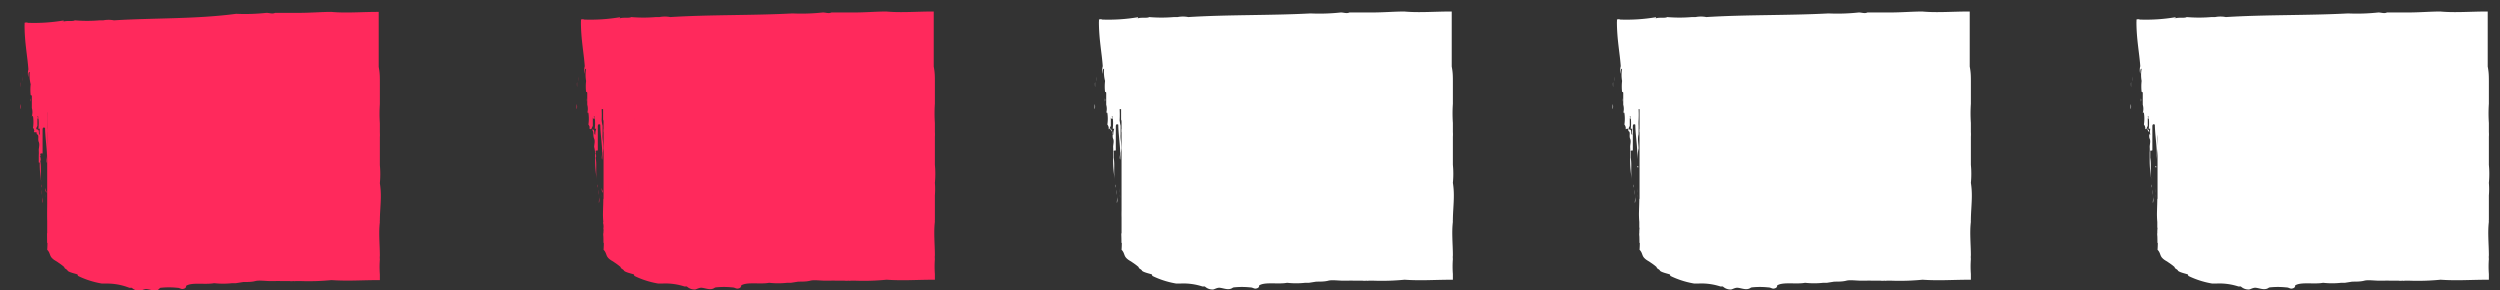
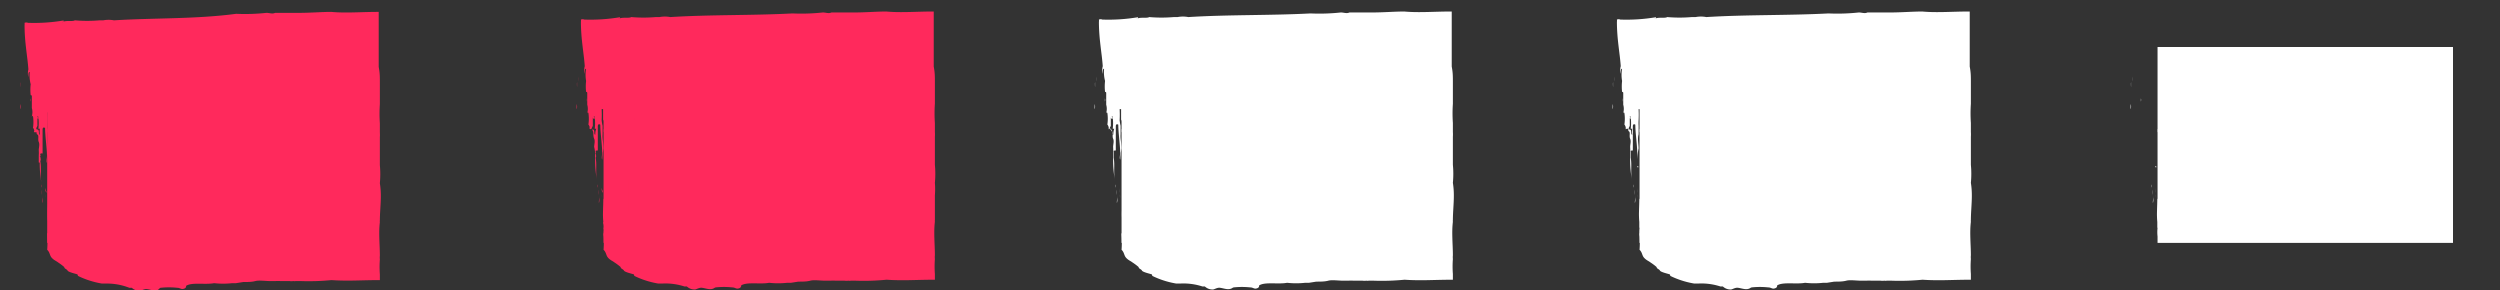
<svg xmlns="http://www.w3.org/2000/svg" viewBox="0 0 130.31 15.12">
  <rect x="0" y="0" width="130.31" height="15.12" fill="#333333" stroke="none" />
  <defs>
    <style>.cls-1,.cls-3{fill:#ff295c;}.cls-2{fill:none;}.cls-3,.cls-5{fill-rule:evenodd;}.cls-4,.cls-5{fill:#fff;}</style>
  </defs>
  <title>trip-level-2-5</title>
  <g id="Layer_2" data-name="Layer 2">
    <g id="Layer_1-2" data-name="Layer 1">
      <rect class="cls-1" x="2.46" y="2.45" width="15.4" height="10.21" />
      <polygon class="cls-2" points="2.46 15.12 20.31 15.12 20.31 0 0 0 0 12.67 4.91 12.67 4.91 4.91 15.4 4.91 15.4 10.21 2.46 10.21 2.46 15.12" />
      <path class="cls-3" d="M4.52,4.49s0,0,0,0S4.49,4.46,4.52,4.49Z" />
-       <path class="cls-3" d="M1.16,4c0,.07,0,.27,0,.24A1.54,1.54,0,0,1,1.16,4Z" />
+       <path class="cls-3" d="M1.16,4c0,.07,0,.27,0,.24Z" />
      <path class="cls-3" d="M1.08,4.28s0,.17,0,.24S1.06,4.32,1.08,4.28Z" />
      <path class="cls-3" d="M1.59,5.13a.22.22,0,0,1,0,.16S1.59,5.18,1.59,5.13Z" />
      <path class="cls-3" d="M1.06,5.42a.49.49,0,0,1,0,.27C1.05,5.64,1.06,5.51,1.06,5.42Z" />
      <path class="cls-3" d="M3.67,6.19a1.51,1.51,0,0,1,0,.52C3.7,6.54,3.64,6.35,3.67,6.19Z" />
      <path class="cls-3" d="M2.53,6.56c.07.17,0,.48,0,.69-.06,0,0-.32-.06-.38l0-.13C2.53,6.68,2.49,6.62,2.53,6.56Z" />
      <path class="cls-3" d="M2.35,8.65s0,0,0,.07l0,0Z" />
      <path class="cls-3" d="M2.76,9.52a1.28,1.28,0,0,1,0,.62s0,0,0,.07,0,.34,0,.11S2.79,9.82,2.76,9.52Z" />
      <path class="cls-3" d="M2.16,9.62a.34.34,0,0,1,0,.16S2.15,9.65,2.16,9.62Z" />
      <path class="cls-3" d="M3.73,9.83s0,.14,0,.2A.27.27,0,0,1,3.73,9.83Z" />
      <path class="cls-3" d="M2.36,9.79c0,.05,0,.18.05.24S2.37,9.87,2.36,9.79Z" />
      <path class="cls-3" d="M2.19,9.89s0,.17,0,.27A1.06,1.06,0,0,1,2.19,9.89Z" />
      <path class="cls-3" d="M4,10.05s0,.09,0,.16S4,10.1,4,10.05Z" />
      <path class="cls-3" d="M3.72,10.14a1.31,1.31,0,0,1,0,.45A2.2,2.2,0,0,1,3.72,10.14Z" />
      <path class="cls-3" d="M2.22,10.2a.82.82,0,0,1,0,.38C2.2,10.48,2.26,10.32,2.22,10.2Z" />
      <path class="cls-3" d="M2.78,10.5a.8.8,0,0,1,0,.18C2.76,10.69,2.79,10.57,2.78,10.5Z" />
      <path class="cls-3" d="M2.66,10.69a.27.27,0,0,1,0,.18S2.67,10.75,2.66,10.69Z" />
      <path class="cls-3" d="M2.51,10.89s0,.19,0,.15,0,0,0,0S2.5,11,2.51,10.89Z" />
      <path class="cls-3" d="M3.43,11.36c-.05-.11,0-.3,0,0Z" />
      <path class="cls-3" d="M3.87,11.6a.7.7,0,0,1,0,.29A1,1,0,0,1,3.87,11.6Z" />
      <path class="cls-3" d="M3.94,11.67s0,.15,0,.11Z" />
      <path class="cls-3" d="M4.58,11.88a.26.26,0,0,1,0,.16A.18.18,0,0,1,4.58,11.88Z" />
      <path class="cls-3" d="M4.52,12.5c.05.19,0,.25,0,0Z" />
      <path class="cls-3" d="M4.54,7.49s0,.09,0,.11,0,.2,0,.29C4.51,7.77,4.58,7.65,4.54,7.49Z" />
      <path class="cls-3" d="M3.51,10s0,0,0,.11,0,0,0,0a2.18,2.18,0,0,0,0,.27l0,0c.07.12,0,.27,0,.53a7.12,7.12,0,0,1,0-1s0,.22.06.24S3.46,9.94,3.51,10Z" />
      <path class="cls-3" d="M2.38,10.21s0,0,0,0,0,.1,0,.11S2.37,10,2.38,10.21Z" />
      <path class="cls-3" d="M2.51,11.87h0a1.13,1.13,0,0,1,0,.46c0-.17,0-.52,0-.65s0-.08,0-.11c-.07-.39,0-.82,0-1.22.13.18-.05.59.08.8,0,0,0,0,0,0A2.41,2.41,0,0,0,2.51,11.87Z" />
      <path class="cls-3" d="M4,11.72s0,.1,0,.14S4,11.77,4,11.72Z" />
      <path class="cls-3" d="M8.11,10.21c-.1,0-.21,0-.31,0s-.47,0-.72,0-.42.09-.65.1a2.27,2.27,0,0,0-.34.05c-.33,0-.6,0-.74.14s-.52.13-.72.21H4.52a10.6,10.6,0,0,1-1.44.64,1.2,1.2,0,0,1-.19.26c-.05,0-.15.06-.19.1s0,.34-.24.46c0,0,0,0,0,.07a5.43,5.43,0,0,1,0,.78c.15.14.12.29.24.42s.23.16.33.24a2.67,2.67,0,0,1,.32.24c0,.09.14.11.17.18s.3.14.48.19c0,0,.06,0,.06.09a4.59,4.59,0,0,0,1.25.4h.2A3.2,3.2,0,0,1,6.74,15c.06,0,.06,0,.13,0a.59.59,0,0,0,.42.16c.06,0,.16-.07.29-.09s.38.09.55.07S8.3,15,8.38,15a4,4,0,0,1,.85,0c.15,0,.2.08.31.06s.17-.07.16-.16c.29-.2,1-.05,1.46-.14a4.21,4.21,0,0,0,.94,0l.2,0,.38-.06c.23,0,.44,0,.63-.05s.51,0,.76,0c.09,0,.18,0,.29,0a2.06,2.06,0,0,1,.26,0c.1,0,.2,0,.29,0s.13,0,.18,0a.69.69,0,0,0,.2,0,.35.35,0,0,0,.13,0l.23,0a12.29,12.29,0,0,0,1.63-.05c.87.06,1.55,0,2.52,0l0-.3a5.18,5.18,0,0,1,0-.78.84.84,0,0,1,0-.19c0-.55-.07-1.19,0-1.75a.25.25,0,0,1,0-.09c0-.39.05-.85.05-1.28a4.13,4.13,0,0,0-.05-.66,5,5,0,0,0,0-.94c0-.16,0-.31,0-.46s0-.68,0-1a1.87,1.87,0,0,0,0-.25c0-.15,0-.31,0-.47a7.39,7.39,0,0,1,0-1c0-.39,0-.78,0-1.11s0-.52-.06-.83c0-.51,0-1.09,0-1.62l0-.36c0-.28,0-.58,0-.89h-.06c-.83,0-1.67.07-2.41,0-.5,0-1.09.05-1.7.05H14.34c-.15.07-.29,0-.45,0a10.39,10.39,0,0,1-1.58.05C10.21,1,8,.93,5.94,1.06a1.49,1.49,0,0,0-.56,0s-.13,0-.2,0a7.56,7.56,0,0,1-1.28,0c-.1.07-.43,0-.6.07s.1,0,0-.06a9.25,9.25,0,0,1-1.84.12s.06,0,0,0a.24.24,0,0,0-.18,0,.5.5,0,0,1,0,.12c0,.9.15,1.6.2,2.31a.77.77,0,0,0,0,.4c0-.13,0-.29.07-.26a1.79,1.79,0,0,0,.05.63,2.52,2.52,0,0,0,0,.57s.06,0,.06.05c0,.26,0,.39,0,.62a.78.78,0,0,1,0,.43c0,.07.05-.09.06,0a2,2,0,0,1,0,.6.34.34,0,0,1,.07.16s-.05,0,0,.06.05,0,.09,0,0,.09.08.14,0,.25.06.38,0,.3,0,.43a2.18,2.18,0,0,1,0,.29c0,.11,0,.2,0,.31s.05,0,.05.05a6,6,0,0,0,.1,1.12c-.09-.46,0-.8-.07-1.21.05-.06,0-.18,0-.24s-.05.06,0,0,0,0,0-.09S2.17,8,2.22,8c0-.32,0-.63,0-.91,0-.06,0,0,0,0s0-.2,0-.33.07-.13.13-.09c0,.41.09,1,.1,1.44,0,.14-.05.29,0,.38a3.41,3.41,0,0,1,.07-.58c0-.24-.07-.5-.05-.74,0-.07,0-.09,0-.15s0-.13,0-.18,0-.06,0-.11a2.5,2.5,0,0,1,0-.29,5.46,5.46,0,0,0,0-.58s.07,0,.08,0v.54s0-.05,0,0,0,.1,0,.15c0-.18.09-.17.13-.1,0,.46,0,1,0,1.4a.37.37,0,0,1,.07.14c0,.43,0,.9,0,1.36a8.46,8.46,0,0,0,0-1.67s.05,0,0-.07c0-.26,0-.56,0-.76a2.26,2.26,0,0,0,.16-.26c0-.62.17-1.12.17-1.68,0,0,.05,0,.08,0l.09.1a1.31,1.31,0,0,1,0,.28c.1.51,0,1.24.09,1.88.06.08.1,0,.16,0a7,7,0,0,1,0-.91c.14-.12.24,0,.25.26s0,1.13,0,1.4c.08,1.22.05,2.43.11,3.69,0-.7,0-1.34,0-2,0,0,0,0,0-.07a15.7,15.7,0,0,0,0-1.83c.09-.22,0-.66.07-.88.14,0,.2.24.24.47a6.5,6.5,0,0,1,0-.66,4.8,4.8,0,0,1,0-.54s0,0,0,0a1.16,1.16,0,0,0,0-.13,1,1,0,0,1,0-.18.54.54,0,0,1,0-.22V4.85a.69.69,0,0,1,0-.2v0s0,0,0,0,0,0,0,0a.77.77,0,0,0,0-.15,1.08,1.08,0,0,1,0-.18l.2,0s0,.05,0,0l.26,0a2.63,2.63,0,0,0,.5,0s0,.06.09,0,.07,0,.16,0a.4.4,0,0,1,.13.07c.79,0,1.61,0,2.43,0l2.25,0c.57,0,1.12-.06,1.63,0,.69,0,1.28,0,1.92,0,.47,0,1,0,1.36,0l.19,0s.05,0,.08,0,.17,0,.25,0l.26,0h0s0,0,0,.1,0,.09,0,.13a2.19,2.19,0,0,1,0,.27l0,.1v.34a4.45,4.45,0,0,0,0,.73c0,.53,0,1.18,0,1.69A7.2,7.2,0,0,0,16,9a.61.61,0,0,1,0,.13,7.93,7.93,0,0,0,0,1.09.52.52,0,0,1,0,.25c.06.08,0,.1,0,.13s0,.12,0,.17,0,0,0,0v0c-.05,0-.06,0-.11,0s-.22-.1-.29,0,0-.1-.54,0c-.59-.09-1.19,0-1.8,0a1.74,1.74,0,0,0-.6,0,3,3,0,0,0-.74,0c-.26,0-.53,0-.8-.06a3.77,3.77,0,0,1-1.15-.1c-.14-.28-.39.12-.7.07-.16-.05-.14-.13-.21-.23a.85.85,0,0,0-.42,0C8.45,10.34,8.33,10.21,8.11,10.21ZM2,6.13a0,0,0,0,0,0,0C1.89,6.1,2,6,2,6.13Zm0,0a2.31,2.31,0,0,1,0,.58s.07,0,.08,0a.87.87,0,0,0,0,.31c-.1,0,0-.26-.13-.27s0-.16,0-.2c0-.22,0-.26,0-.43C1.94,6.24,1.93,6.17,2,6.18Z" />
      <rect class="cls-1" x="31.46" y="2.45" width="15.4" height="10.21" />
      <polygon class="cls-2" points="31.45 15.12 49.31 15.12 49.31 0 29 0 29 12.67 33.91 12.67 33.91 4.91 44.4 4.91 44.4 10.21 31.45 10.21 31.45 15.12" />
      <path class="cls-3" d="M33.52,4.49s0,0,0,0S33.49,4.46,33.52,4.49Z" />
      <path class="cls-3" d="M30.16,4c0,.07,0,.27,0,.24A1.54,1.54,0,0,1,30.16,4Z" />
      <path class="cls-3" d="M30.08,4.28s0,.17,0,.24S30.06,4.32,30.08,4.28Z" />
      <path class="cls-3" d="M30.59,5.13a.22.22,0,0,1,0,.16S30.59,5.18,30.59,5.13Z" />
      <path class="cls-3" d="M30.06,5.42a.49.49,0,0,1,0,.27C30.05,5.64,30.06,5.51,30.06,5.42Z" />
      <path class="cls-3" d="M32.67,6.19a1.51,1.51,0,0,1,0,.52C32.7,6.54,32.64,6.35,32.67,6.19Z" />
      <path class="cls-3" d="M31.53,6.56c.07.17,0,.48,0,.69-.06,0,0-.32-.06-.38l0-.13C31.53,6.68,31.49,6.62,31.53,6.56Z" />
      <path class="cls-3" d="M31.35,8.65s0,0,0,.07l0,0Z" />
      <path class="cls-3" d="M31.76,9.52a1.28,1.28,0,0,1,0,.62s0,0,0,.07,0,.34,0,.11S31.79,9.82,31.76,9.52Z" />
      <path class="cls-3" d="M31.16,9.62a.34.34,0,0,1,0,.16S31.15,9.65,31.16,9.62Z" />
      <path class="cls-3" d="M32.73,9.83s0,.14,0,.2A.27.27,0,0,1,32.73,9.83Z" />
      <path class="cls-3" d="M31.36,9.79c0,.05,0,.18.05.24S31.37,9.87,31.36,9.79Z" />
      <path class="cls-3" d="M31.19,9.89s0,.17,0,.27A1.06,1.06,0,0,1,31.19,9.89Z" />
      <path class="cls-3" d="M33,10.05s0,.09.05.16S33,10.1,33,10.05Z" />
      <path class="cls-3" d="M32.72,10.14a1.31,1.31,0,0,1,0,.45A2.2,2.2,0,0,1,32.72,10.14Z" />
      <path class="cls-3" d="M31.22,10.2a.82.82,0,0,1,0,.38C31.2,10.48,31.26,10.32,31.22,10.2Z" />
      <path class="cls-3" d="M31.78,10.5a.8.8,0,0,1,0,.18C31.76,10.69,31.79,10.57,31.78,10.5Z" />
      <path class="cls-3" d="M31.66,10.69a.27.27,0,0,1,0,.18S31.67,10.75,31.66,10.69Z" />
      <path class="cls-3" d="M31.51,10.89s0,.19,0,.15,0,0,0,0S31.5,11,31.51,10.89Z" />
      <path class="cls-3" d="M32.43,11.36c0-.11,0-.3,0,0Z" />
      <path class="cls-3" d="M32.87,11.6a.7.7,0,0,1,0,.29A1,1,0,0,1,32.87,11.6Z" />
      <path class="cls-3" d="M32.94,11.67s0,.15,0,.11Z" />
      <path class="cls-3" d="M33.58,11.88a.26.26,0,0,1,0,.16A.18.18,0,0,1,33.58,11.88Z" />
      <path class="cls-3" d="M33.52,12.5c0,.19,0,.25,0,0Z" />
      <path class="cls-3" d="M33.54,7.49s0,.09.05.11,0,.2,0,.29C33.51,7.77,33.58,7.65,33.54,7.49Z" />
      <path class="cls-3" d="M32.51,10s0,0,0,.11,0,0,0,0a2.18,2.18,0,0,0,0,.27.05.05,0,0,0,0,0c.07.12,0,.27,0,.53a7.12,7.12,0,0,1,0-1s0,.22.06.24S32.46,9.94,32.51,10Z" />
      <path class="cls-3" d="M31.38,10.21s0,0,0,0,0,.1,0,.11S31.37,10,31.38,10.21Z" />
      <path class="cls-3" d="M31.51,11.87h-.05a1.13,1.13,0,0,1,0,.46c0-.17.05-.52,0-.65s0-.08,0-.11c-.07-.39,0-.82,0-1.22.13.18-.05.59.08.8,0,0,0,0,0,0A2.41,2.41,0,0,0,31.51,11.87Z" />
      <path class="cls-3" d="M33,11.72s0,.1,0,.14S33,11.77,33,11.72Z" />
      <path class="cls-3" d="M37.11,10.21c-.1,0-.21,0-.31,0s-.47,0-.72,0-.42.09-.65.1a2.27,2.27,0,0,0-.34.05c-.33,0-.6,0-.74.14s-.52.13-.72.21h-.11a10.6,10.6,0,0,1-1.44.64,1.2,1.2,0,0,1-.19.26c-.05,0-.15.06-.19.1s0,.34-.24.46c0,0,0,0,0,.07a5.43,5.43,0,0,1,0,.78c.15.14.12.29.24.42s.23.16.33.24a2.67,2.67,0,0,1,.32.24c0,.09.14.11.17.18s.3.14.48.19c0,0,.06,0,.06.09a4.59,4.59,0,0,0,1.25.4h.2a3.2,3.2,0,0,1,1.16.15c.06,0,.06,0,.13,0a.59.59,0,0,0,.42.16c.06,0,.16-.07.29-.09s.38.09.55.07.17-.08.25-.09a4,4,0,0,1,.85,0c.15,0,.2.08.31.06s.17-.07.16-.16c.29-.2,1-.05,1.46-.14a4.21,4.21,0,0,0,.94,0l.2,0,.38-.06c.23,0,.44,0,.63-.05s.51,0,.76,0c.09,0,.18,0,.29,0a2.06,2.06,0,0,1,.26,0c.1,0,.2,0,.29,0s.13,0,.18,0a.69.69,0,0,0,.2,0,.35.35,0,0,0,.13,0l.23,0a12.29,12.29,0,0,0,1.63-.05c.87.06,1.55,0,2.52,0l0-.3a5.18,5.18,0,0,1,0-.78.84.84,0,0,1,0-.19c0-.55-.07-1.19,0-1.75a.25.25,0,0,1,0-.09c0-.39,0-.85,0-1.28a4.13,4.13,0,0,0,0-.66,5,5,0,0,0,0-.94c0-.16,0-.31,0-.46s0-.68,0-1a1.87,1.87,0,0,0,0-.25c0-.15,0-.31,0-.47a7.39,7.39,0,0,1,0-1c0-.39,0-.78,0-1.11s0-.52-.06-.83c0-.51,0-1.09,0-1.62l0-.36c0-.28,0-.58,0-.89h-.06c-.83,0-1.67.07-2.41,0-.5,0-1.09.05-1.7.05H43.34c-.15.07-.29,0-.45,0a10.39,10.39,0,0,1-1.58.05c-2.1.11-4.29.06-6.37.19a1.49,1.49,0,0,0-.56,0s-.13,0-.2,0a7.56,7.56,0,0,1-1.28,0c-.1.07-.43,0-.6.07s.1,0,0-.06a9.25,9.25,0,0,1-1.84.12s.06,0,0,0a.24.24,0,0,0-.18,0,.5.5,0,0,1,0,.12c0,.9.15,1.6.2,2.31a.77.77,0,0,0,0,.4c0-.13,0-.29.07-.26a1.79,1.79,0,0,0,0,.63,2.52,2.52,0,0,0,0,.57s.06,0,.06.05c0,.26,0,.39,0,.62a.78.78,0,0,1,0,.43c0,.07,0-.09.06,0a2,2,0,0,1,0,.6.34.34,0,0,1,.07.16s-.05,0,0,.06.05,0,.09,0,.05.09.08.14,0,.25.06.38,0,.3,0,.43a2.18,2.18,0,0,1,.05.29c0,.11,0,.2,0,.31s0,0,0,.05a6,6,0,0,0,.1,1.12c-.09-.46,0-.8-.07-1.21.05-.06,0-.18,0-.24s-.05.06,0,0,0,0,0-.09.06,0,.11-.06c0-.32,0-.63,0-.91,0-.06,0,0,0,0s0-.2,0-.33.07-.13.13-.09c0,.41.09,1,.1,1.44,0,.14-.05.29,0,.38a3.41,3.41,0,0,1,.07-.58c0-.24-.07-.5-.05-.74,0-.07,0-.09,0-.15s0-.13,0-.18,0-.06,0-.11a2.5,2.5,0,0,1-.05-.29,5.46,5.46,0,0,0,0-.58s.07,0,.08,0v.54s0-.05,0,0,0,.1,0,.15c0-.18.09-.17.13-.1,0,.46,0,1,0,1.4a.37.37,0,0,1,.07.14c0,.43,0,.9,0,1.36a8.46,8.46,0,0,0,0-1.67s0,0,0-.07c0-.26,0-.56,0-.76a2.26,2.26,0,0,0,.16-.26c0-.62.17-1.12.17-1.68,0,0,0,0,.08,0l.09.1a1.31,1.31,0,0,1,0,.28c.1.51,0,1.24.09,1.88.06.08.1,0,.16,0a7,7,0,0,1,0-.91c.14-.12.24,0,.25.26s0,1.13,0,1.4c.08,1.22.05,2.43.11,3.69,0-.7,0-1.34,0-2,0,0,0,0,0-.07a15.7,15.7,0,0,0,0-1.83c.09-.22,0-.66.07-.88.14,0,.2.24.24.47a6.5,6.5,0,0,1,0-.66,4.8,4.8,0,0,1,0-.54s0,0,0,0a1.16,1.16,0,0,0,0-.13,1,1,0,0,1,0-.18.54.54,0,0,1,0-.22V4.85a.69.69,0,0,1,0-.2v0s0,0,0,0,0,0,0,0a.77.77,0,0,0,0-.15,1.08,1.08,0,0,1,0-.18l.2,0s0,.05,0,0l.26,0a2.63,2.63,0,0,0,.5,0c.05,0,0,.06.09,0s.07,0,.16,0a.4.4,0,0,1,.13.07c.79,0,1.61,0,2.43,0l2.25,0c.57,0,1.12-.06,1.63,0,.69,0,1.28,0,1.92,0,.47,0,1,0,1.36,0l.19,0s0,0,.08,0,.17,0,.25,0l.26,0h0s0,0,0,.1,0,.09,0,.13a2.19,2.19,0,0,1,0,.27l0,.1v.34a4.45,4.45,0,0,0,0,.73c0,.53,0,1.18,0,1.69A7.2,7.2,0,0,0,45,9a.61.61,0,0,1,0,.13,7.93,7.93,0,0,0,0,1.09.52.52,0,0,1,0,.25c.06.08,0,.1,0,.13s0,.12,0,.17,0,0,0,0v0s-.06,0-.11,0-.22-.1-.29,0,0-.1-.54,0c-.59-.09-1.19,0-1.8,0a1.74,1.74,0,0,0-.6,0,3,3,0,0,0-.74,0c-.26,0-.53,0-.8-.06a3.77,3.77,0,0,1-1.15-.1c-.14-.28-.39.12-.7.07-.16-.05-.14-.13-.21-.23a.85.85,0,0,0-.42,0C37.45,10.34,37.33,10.21,37.11,10.21ZM31,6.13a0,0,0,0,0,0,0C30.89,6.1,31,6,31,6.13Zm0,0a2.31,2.31,0,0,1,0,.58s.07,0,.08,0a.87.87,0,0,0-.05.31c-.1,0,0-.26-.13-.27s0-.16,0-.2c0-.22,0-.26,0-.43C30.94,6.24,30.93,6.17,31,6.18Z" />
      <rect class="cls-4" x="58.46" y="2.45" width="15.4" height="10.21" />
      <polygon class="cls-2" points="58.45 15.12 76.31 15.12 76.31 0 56 0 56 12.67 60.91 12.67 60.91 4.91 71.4 4.91 71.4 10.21 58.45 10.21 58.45 15.12" />
      <path class="cls-5" d="M60.52,4.49s0,0,0,0S60.49,4.46,60.52,4.49Z" />
      <path class="cls-5" d="M57.16,4c0,.07,0,.27,0,.24A1.54,1.54,0,0,1,57.16,4Z" />
      <path class="cls-5" d="M57.08,4.28s0,.17,0,.24S57.06,4.32,57.08,4.28Z" />
      <path class="cls-5" d="M57.59,5.13a.22.22,0,0,1,0,.16S57.59,5.18,57.59,5.13Z" />
      <path class="cls-5" d="M57.06,5.42a.49.49,0,0,1,0,.27C57.05,5.64,57.06,5.51,57.06,5.42Z" />
      <path class="cls-5" d="M59.67,6.19a1.51,1.51,0,0,1,0,.52C59.7,6.54,59.64,6.35,59.67,6.19Z" />
      <path class="cls-5" d="M58.53,6.56c.07.17,0,.48,0,.69-.06,0,0-.32-.06-.38l0-.13C58.53,6.68,58.49,6.62,58.53,6.56Z" />
      <path class="cls-5" d="M58.35,8.65s0,0,0,.07l0,0Z" />
      <path class="cls-5" d="M58.76,9.52a1.28,1.28,0,0,1,0,.62s0,0,0,.07,0,.34,0,.11S58.79,9.82,58.76,9.52Z" />
      <path class="cls-5" d="M58.16,9.62a.34.34,0,0,1,0,.16S58.15,9.65,58.16,9.62Z" />
      <path class="cls-5" d="M59.73,9.83s0,.14,0,.2A.27.27,0,0,1,59.73,9.83Z" />
      <path class="cls-5" d="M58.36,9.79c0,.05,0,.18,0,.24S58.37,9.87,58.36,9.79Z" />
      <path class="cls-5" d="M58.19,9.89s0,.17,0,.27A1.06,1.06,0,0,1,58.19,9.89Z" />
      <path class="cls-5" d="M60,10.05s0,.09.05.16S60,10.1,60,10.05Z" />
      <path class="cls-5" d="M59.72,10.14a1.31,1.31,0,0,1,0,.45A2.2,2.2,0,0,1,59.72,10.14Z" />
      <path class="cls-5" d="M58.22,10.2a.82.82,0,0,1,0,.38C58.2,10.48,58.26,10.32,58.22,10.2Z" />
      <path class="cls-5" d="M58.78,10.5a.8.8,0,0,1,0,.18C58.76,10.69,58.79,10.57,58.78,10.5Z" />
      <path class="cls-5" d="M58.66,10.69a.27.27,0,0,1,0,.18S58.67,10.75,58.66,10.69Z" />
      <path class="cls-5" d="M58.51,10.89s0,.19,0,.15,0,0,0,0S58.5,11,58.51,10.89Z" />
      <path class="cls-5" d="M59.43,11.36c0-.11,0-.3,0,0Z" />
      <path class="cls-5" d="M59.87,11.6a.7.7,0,0,1,0,.29A1,1,0,0,1,59.87,11.6Z" />
      <path class="cls-5" d="M59.94,11.67s0,.15,0,.11Z" />
      <path class="cls-5" d="M60.58,11.88a.26.26,0,0,1,0,.16A.18.18,0,0,1,60.58,11.88Z" />
      <path class="cls-5" d="M60.52,12.5c0,.19,0,.25,0,0Z" />
      <path class="cls-5" d="M60.54,7.49s0,.09.05.11,0,.2,0,.29C60.51,7.77,60.58,7.65,60.54,7.49Z" />
      <path class="cls-5" d="M59.51,10s0,0,0,.11,0,0,0,0a2.18,2.18,0,0,0,0,.27.05.05,0,0,0,0,0c.07.12,0,.27,0,.53a7.12,7.12,0,0,1,0-1s0,.22.06.24S59.46,9.94,59.51,10Z" />
      <path class="cls-5" d="M58.38,10.21s0,0,0,0,0,.1,0,.11S58.37,10,58.38,10.21Z" />
      <path class="cls-5" d="M58.51,11.87h0a1.13,1.13,0,0,1,0,.46c0-.17,0-.52,0-.65s0-.08,0-.11c-.07-.39,0-.82,0-1.22.13.18,0,.59.08.8,0,0,0,0,0,0A2.41,2.41,0,0,0,58.51,11.87Z" />
      <path class="cls-5" d="M60,11.72s0,.1,0,.14S60,11.77,60,11.72Z" />
      <path class="cls-5" d="M64.11,10.21c-.1,0-.21,0-.31,0s-.47,0-.72,0-.42.09-.65.1a2.27,2.27,0,0,0-.34.05c-.33,0-.6,0-.74.14s-.52.13-.72.21h-.11a10.6,10.6,0,0,1-1.44.64,1.2,1.2,0,0,1-.19.26s-.15.06-.19.1,0,.34-.24.46c0,0,0,0,0,.07a5.43,5.43,0,0,1,0,.78c.15.14.12.29.24.42s.23.16.33.24a2.67,2.67,0,0,1,.32.24c0,.09.14.11.17.18s.3.14.48.19c0,0,.06,0,.06.09a4.59,4.59,0,0,0,1.25.4h.2a3.2,3.2,0,0,1,1.16.15c.06,0,.06,0,.13,0a.59.59,0,0,0,.42.16c.06,0,.16-.07.29-.09s.38.09.55.07.17-.08.25-.09a4,4,0,0,1,.85,0c.15,0,.2.08.31.06s.17-.07.16-.16c.29-.2,1-.05,1.46-.14a4.21,4.21,0,0,0,.94,0l.2,0,.38-.06c.23,0,.44,0,.63-.05s.51,0,.76,0c.09,0,.18,0,.29,0a2.06,2.06,0,0,1,.26,0c.1,0,.2,0,.29,0s.13,0,.18,0a.69.69,0,0,0,.2,0,.35.35,0,0,0,.13,0l.23,0a12.29,12.29,0,0,0,1.63-.05c.87.06,1.55,0,2.52,0l0-.3a5.18,5.18,0,0,1,0-.78.84.84,0,0,1,0-.19c0-.55-.07-1.19,0-1.75a.25.25,0,0,1,0-.09c0-.39.05-.85.05-1.28a4.13,4.13,0,0,0-.05-.66,5,5,0,0,0,0-.94c0-.16,0-.31,0-.46s0-.68,0-1a1.87,1.87,0,0,0,0-.25c0-.15,0-.31,0-.47a7.39,7.39,0,0,1,0-1c0-.39,0-.78,0-1.11s0-.52-.06-.83c0-.51,0-1.09,0-1.62l0-.36c0-.28,0-.58,0-.89h-.06c-.83,0-1.67.07-2.41,0-.5,0-1.09.05-1.7.05H70.34c-.15.07-.29,0-.45,0a10.39,10.39,0,0,1-1.58.05c-2.1.11-4.29.06-6.37.19a1.49,1.49,0,0,0-.56,0s-.13,0-.2,0a7.56,7.56,0,0,1-1.28,0c-.1.07-.43,0-.6.07s.1,0,0-.06a9.25,9.25,0,0,1-1.84.12s.06,0,0,0a.24.24,0,0,0-.18,0,.5.5,0,0,1,0,.12c0,.9.15,1.6.2,2.31a.77.77,0,0,0,0,.4c0-.13,0-.29.07-.26a1.79,1.79,0,0,0,.05.63,2.52,2.52,0,0,0,0,.57s.06,0,.06.05c0,.26,0,.39,0,.62a.78.78,0,0,1,0,.43c0,.07,0-.09.06,0a2,2,0,0,1,0,.6.34.34,0,0,1,.07.16s0,0,0,.06,0,0,.09,0,0,.09.08.14,0,.25.06.38,0,.3,0,.43a2.18,2.18,0,0,1,0,.29c0,.11,0,.2,0,.31s0,0,0,.05a6,6,0,0,0,.1,1.12c-.09-.46,0-.8-.07-1.21,0-.06,0-.18,0-.24s0,.06,0,0,0,0,0-.09.06,0,.11-.06c0-.32,0-.63,0-.91,0-.06,0,0,0,0s0-.2,0-.33.07-.13.13-.09c0,.41.09,1,.1,1.44,0,.14-.05.29,0,.38a3.41,3.41,0,0,1,.07-.58c0-.24-.07-.5-.05-.74,0-.07,0-.09,0-.15s0-.13,0-.18,0-.06,0-.11a2.5,2.5,0,0,1-.05-.29,5.46,5.46,0,0,0,0-.58s.07,0,.08,0v.54s0-.05,0,0,0,.1,0,.15c0-.18.09-.17.13-.1,0,.46,0,1,0,1.4a.37.37,0,0,1,.07.14c0,.43,0,.9,0,1.36a8.46,8.46,0,0,0,0-1.67s.05,0,0-.07c0-.26,0-.56,0-.76a2.26,2.26,0,0,0,.16-.26c0-.62.17-1.12.17-1.68,0,0,0,0,.08,0l.09.1a1.31,1.31,0,0,1,0,.28c.1.51,0,1.24.09,1.88.06.08.1,0,.16,0a7,7,0,0,1,0-.91c.14-.12.24,0,.25.26s0,1.13,0,1.4c.08,1.22.05,2.43.11,3.69,0-.7,0-1.34,0-2,0,0,0,0,0-.07a15.7,15.7,0,0,0,0-1.83c.09-.22,0-.66.07-.88.14,0,.2.24.24.47a6.5,6.5,0,0,1,0-.66,4.8,4.8,0,0,1,0-.54s0,0,0,0a1.16,1.16,0,0,0,0-.13,1,1,0,0,1,0-.18.54.54,0,0,1,0-.22V4.85a.69.69,0,0,1,0-.2v0s0,0,0,0,0,0,0,0a.77.77,0,0,0,0-.15,1.08,1.08,0,0,1,0-.18l.2,0s0,.05,0,0l.26,0a2.63,2.63,0,0,0,.5,0c.05,0,0,.06.09,0s.07,0,.16,0a.4.4,0,0,1,.13.07c.79,0,1.61,0,2.43,0l2.25,0c.57,0,1.12-.06,1.63,0,.69,0,1.28,0,1.92,0,.47,0,1,0,1.36,0l.19,0s0,0,.08,0,.17,0,.25,0l.26,0h0s0,0,0,.1,0,.09,0,.13a2.19,2.19,0,0,1,0,.27l0,.1v.34a4.45,4.45,0,0,0,0,.73c0,.53,0,1.18,0,1.69A7.2,7.2,0,0,0,72,9a.61.61,0,0,1,0,.13,7.93,7.93,0,0,0,0,1.09.52.52,0,0,1,0,.25c.06.08,0,.1,0,.13s0,.12,0,.17,0,0,0,0v0s-.06,0-.11,0-.22-.1-.29,0,0-.1-.54,0c-.59-.09-1.19,0-1.8,0a1.74,1.74,0,0,0-.6,0,3,3,0,0,0-.74,0c-.26,0-.53,0-.8-.06a3.77,3.77,0,0,1-1.15-.1c-.14-.28-.39.12-.7.07-.16-.05-.14-.13-.21-.23a.85.85,0,0,0-.42,0C64.45,10.34,64.33,10.21,64.11,10.21ZM58,6.13a0,0,0,0,0,0,0C57.89,6.1,58,6,58,6.13Zm0,0a2.31,2.31,0,0,1,0,.58s.07,0,.08,0a.87.87,0,0,0-.05.31c-.1,0,0-.26-.13-.27s0-.16,0-.2c0-.22,0-.26,0-.43C57.94,6.24,57.93,6.17,58,6.18Z" />
      <rect class="cls-4" x="85.46" y="2.45" width="15.4" height="10.21" />
      <polygon class="cls-2" points="85.45 15.12 103.31 15.12 103.31 0 83 0 83 12.67 87.91 12.67 87.91 4.91 98.4 4.91 98.4 10.21 85.45 10.21 85.45 15.12" />
      <path class="cls-5" d="M87.52,4.49s0,0,0,0S87.49,4.46,87.52,4.49Z" />
      <path class="cls-5" d="M84.16,4c0,.07,0,.27,0,.24A1.54,1.54,0,0,1,84.16,4Z" />
      <path class="cls-5" d="M84.08,4.28s0,.17,0,.24S84.06,4.32,84.08,4.28Z" />
      <path class="cls-5" d="M84.59,5.13a.22.22,0,0,1,0,.16S84.59,5.18,84.59,5.13Z" />
      <path class="cls-5" d="M84.06,5.42a.49.49,0,0,1,0,.27C84.05,5.64,84.06,5.51,84.06,5.42Z" />
      <path class="cls-5" d="M86.67,6.19a1.51,1.51,0,0,1,0,.52C86.7,6.54,86.64,6.35,86.67,6.19Z" />
      <path class="cls-5" d="M85.53,6.56c.07.17,0,.48,0,.69-.06,0,0-.32-.06-.38l0-.13C85.53,6.68,85.49,6.62,85.53,6.56Z" />
      <path class="cls-5" d="M85.35,8.65s.05,0,.05.07l-.05,0Z" />
      <path class="cls-5" d="M85.76,9.52a1.28,1.28,0,0,1,0,.62s0,0,0,.07,0,.34,0,.11S85.79,9.82,85.76,9.52Z" />
      <path class="cls-5" d="M85.16,9.62a.34.34,0,0,1,0,.16S85.15,9.65,85.16,9.62Z" />
      <path class="cls-5" d="M86.73,9.83s0,.14,0,.2A.27.27,0,0,1,86.73,9.83Z" />
      <path class="cls-5" d="M85.36,9.79c0,.05,0,.18,0,.24S85.37,9.87,85.36,9.79Z" />
      <path class="cls-5" d="M85.19,9.89s0,.17,0,.27A1.06,1.06,0,0,1,85.19,9.89Z" />
      <path class="cls-5" d="M87,10.05s0,.09,0,.16S87,10.1,87,10.05Z" />
      <path class="cls-5" d="M86.72,10.14a1.31,1.31,0,0,1,0,.45A2.2,2.2,0,0,1,86.72,10.14Z" />
      <path class="cls-5" d="M85.22,10.2a.82.82,0,0,1,0,.38C85.2,10.48,85.26,10.32,85.22,10.2Z" />
      <path class="cls-5" d="M85.78,10.5a.8.8,0,0,1,0,.18C85.76,10.69,85.79,10.57,85.78,10.5Z" />
      <path class="cls-5" d="M85.66,10.69a.27.27,0,0,1,0,.18S85.67,10.75,85.66,10.69Z" />
      <path class="cls-5" d="M85.51,10.89s0,.19,0,.15,0,0,0,0S85.5,11,85.51,10.89Z" />
      <path class="cls-5" d="M86.43,11.36c-.05-.11,0-.3,0,0Z" />
      <path class="cls-5" d="M86.87,11.6a.7.7,0,0,1,0,.29A1,1,0,0,1,86.87,11.6Z" />
      <path class="cls-5" d="M86.94,11.67s0,.15,0,.11Z" />
      <path class="cls-5" d="M87.58,11.88a.26.26,0,0,1,0,.16A.18.18,0,0,1,87.58,11.88Z" />
      <path class="cls-5" d="M87.52,12.5c0,.19,0,.25,0,0Z" />
      <path class="cls-5" d="M87.54,7.49s0,.09,0,.11,0,.2,0,.29C87.51,7.77,87.58,7.65,87.54,7.49Z" />
      <path class="cls-5" d="M86.51,10s0,0,0,.11,0,0,0,0a2.18,2.18,0,0,0,0,.27l0,0c.07.12,0,.27,0,.53a7.12,7.12,0,0,1,0-1s0,.22.06.24S86.46,9.94,86.51,10Z" />
      <path class="cls-5" d="M85.38,10.21s0,0,0,0,0,.1,0,.11S85.37,10,85.38,10.21Z" />
      <path class="cls-5" d="M85.51,11.87h-.05a1.13,1.13,0,0,1,0,.46c0-.17,0-.52,0-.65s0-.08,0-.11c-.07-.39,0-.82,0-1.22.13.18,0,.59.08.8,0,0,0,0,0,0A2.41,2.41,0,0,0,85.51,11.87Z" />
      <path class="cls-5" d="M87,11.72s0,.1,0,.14S87,11.77,87,11.72Z" />
      <path class="cls-5" d="M91.11,10.21c-.1,0-.21,0-.31,0s-.47,0-.72,0-.42.09-.65.1a2.27,2.27,0,0,0-.34.05c-.33,0-.6,0-.74.14s-.52.13-.72.21h-.11a10.6,10.6,0,0,1-1.44.64,1.2,1.2,0,0,1-.19.26s-.15.06-.19.1,0,.34-.24.46c0,0,0,0,0,.07a5.43,5.43,0,0,1,0,.78c.15.14.12.29.24.42s.23.16.33.24a2.67,2.67,0,0,1,.32.24c0,.09.14.11.17.18s.3.14.48.19c0,0,.06,0,.06.09a4.59,4.59,0,0,0,1.25.4h.2a3.2,3.2,0,0,1,1.16.15c.06,0,.06,0,.13,0a.59.59,0,0,0,.42.16c.06,0,.16-.07.29-.09s.38.09.55.07.17-.08.25-.09a4,4,0,0,1,.85,0c.15,0,.2.08.31.06s.17-.07.16-.16c.29-.2,1-.05,1.46-.14a4.21,4.21,0,0,0,.94,0l.2,0,.38-.06c.23,0,.44,0,.63-.05s.51,0,.76,0c.09,0,.18,0,.29,0a2.06,2.06,0,0,1,.26,0c.1,0,.2,0,.29,0s.13,0,.18,0a.69.69,0,0,0,.2,0,.35.35,0,0,0,.13,0l.23,0a12.29,12.29,0,0,0,1.63-.05c.87.06,1.55,0,2.52,0l0-.3a5.18,5.18,0,0,1,0-.78.84.84,0,0,1,0-.19c0-.55-.07-1.19,0-1.75a.25.25,0,0,1,0-.09c0-.39.05-.85.05-1.28a4.13,4.13,0,0,0-.05-.66,5,5,0,0,0,0-.94c0-.16,0-.31,0-.46s0-.68,0-1a1.87,1.87,0,0,0,0-.25c0-.15,0-.31,0-.47a7.39,7.39,0,0,1,0-1c0-.39,0-.78,0-1.11s0-.52-.06-.83c0-.51,0-1.09,0-1.62l0-.36c0-.28,0-.58,0-.89h-.06c-.83,0-1.67.07-2.41,0-.5,0-1.09.05-1.7.05H97.34c-.15.07-.29,0-.45,0a10.39,10.39,0,0,1-1.58.05c-2.1.11-4.29.06-6.37.19a1.49,1.49,0,0,0-.56,0s-.13,0-.2,0a7.56,7.56,0,0,1-1.28,0c-.1.07-.43,0-.6.07s.1,0,0-.06a9.25,9.25,0,0,1-1.84.12s.06,0,0,0a.24.24,0,0,0-.18,0,.5.5,0,0,1,0,.12c0,.9.15,1.6.2,2.31a.77.77,0,0,0,0,.4c0-.13,0-.29.07-.26a1.79,1.79,0,0,0,0,.63,2.52,2.52,0,0,0,0,.57s.06,0,.06.05c0,.26,0,.39,0,.62a.78.78,0,0,1,0,.43c0,.07,0-.09.06,0a2,2,0,0,1,0,.6.34.34,0,0,1,.07.16s0,0,0,.06,0,0,.09,0,0,.09.08.14,0,.25.06.38,0,.3,0,.43a2.18,2.18,0,0,1,0,.29c0,.11,0,.2,0,.31s0,0,0,.05a6,6,0,0,0,.1,1.12c-.09-.46,0-.8-.07-1.21,0-.06,0-.18,0-.24s0,.06,0,0,0,0,0-.09.06,0,.11-.06c0-.32,0-.63,0-.91,0-.06,0,0,0,0s0-.2,0-.33.07-.13.13-.09c0,.41.09,1,.1,1.44,0,.14,0,.29,0,.38a3.41,3.41,0,0,1,.07-.58c0-.24-.07-.5,0-.74,0-.07,0-.09,0-.15s0-.13,0-.18,0-.06,0-.11a2.5,2.5,0,0,1,0-.29,5.46,5.46,0,0,0,0-.58s.07,0,.08,0v.54s0-.05,0,0,0,.1,0,.15c0-.18.09-.17.13-.1,0,.46,0,1,0,1.4a.37.37,0,0,1,.07.14c0,.43,0,.9,0,1.36a8.46,8.46,0,0,0,0-1.67s0,0,0-.07c0-.26,0-.56,0-.76a2.26,2.26,0,0,0,.16-.26c0-.62.17-1.12.17-1.68,0,0,0,0,.08,0l.09.1a1.31,1.31,0,0,1,0,.28c.1.51,0,1.24.09,1.88.06.08.1,0,.16,0a7,7,0,0,1,0-.91c.14-.12.24,0,.25.26s0,1.13,0,1.4c.08,1.22,0,2.43.11,3.69,0-.7,0-1.34,0-2,0,0,0,0,0-.07a15.7,15.7,0,0,0,0-1.83c.09-.22,0-.66.07-.88.14,0,.2.24.24.47a6.5,6.5,0,0,1,0-.66,4.8,4.8,0,0,1,0-.54s0,0,0,0a1.16,1.16,0,0,0,0-.13,1,1,0,0,1,0-.18.54.54,0,0,1,0-.22V4.85a.69.69,0,0,1,0-.2v0s0,0,0,0,0,0,0,0a.77.77,0,0,0,0-.15,1.08,1.08,0,0,1,0-.18l.2,0s0,.05,0,0l.26,0a2.63,2.63,0,0,0,.5,0s0,.06.09,0,.07,0,.16,0a.4.4,0,0,1,.13.07c.79,0,1.61,0,2.43,0l2.25,0c.57,0,1.12-.06,1.63,0,.69,0,1.28,0,1.92,0,.47,0,1,0,1.36,0l.19,0s0,0,.08,0,.17,0,.25,0l.26,0h0s0,0,0,.1,0,.09,0,.13a2.19,2.19,0,0,1,0,.27l0,.1v.34a4.45,4.45,0,0,0,0,.73c0,.53,0,1.18,0,1.69A7.2,7.2,0,0,0,99,9a.61.61,0,0,1,0,.13,7.93,7.93,0,0,0,0,1.09.52.52,0,0,1,0,.25c.06.08,0,.1,0,.13s0,.12,0,.17,0,0,0,0v0s-.06,0-.11,0-.22-.1-.29,0,0-.1-.54,0c-.59-.09-1.19,0-1.8,0a1.74,1.74,0,0,0-.6,0,3,3,0,0,0-.74,0c-.26,0-.53,0-.8-.06a3.77,3.77,0,0,1-1.15-.1c-.14-.28-.39.12-.7.07-.16-.05-.14-.13-.21-.23a.85.85,0,0,0-.42,0C91.45,10.34,91.33,10.21,91.11,10.21ZM85,6.13a0,0,0,0,0,0,0C84.89,6.1,85,6,85,6.13Zm0,0a2.31,2.31,0,0,1,0,.58s.07,0,.08,0a.87.87,0,0,0,0,.31c-.1,0,0-.26-.13-.27s0-.16,0-.2c0-.22,0-.26,0-.43C84.94,6.24,84.93,6.17,85,6.18Z" />
      <rect class="cls-4" x="112.46" y="2.45" width="15.4" height="10.21" />
      <polygon class="cls-2" points="112.45 15.12 130.31 15.12 130.31 0 110 0 110 12.67 114.91 12.67 114.91 4.91 125.4 4.91 125.4 10.21 112.45 10.21 112.45 15.12" />
      <path class="cls-5" d="M114.52,4.49s0,0,0,0S114.49,4.46,114.52,4.49Z" />
      <path class="cls-5" d="M111.16,4c0,.07,0,.27,0,.24A1.54,1.54,0,0,1,111.16,4Z" />
      <path class="cls-5" d="M111.08,4.28s0,.17,0,.24S111.06,4.32,111.08,4.28Z" />
      <path class="cls-5" d="M111.59,5.13a.22.22,0,0,1,0,.16S111.59,5.18,111.59,5.13Z" />
      <path class="cls-5" d="M111.06,5.42a.49.49,0,0,1,0,.27C111.05,5.64,111.06,5.51,111.06,5.42Z" />
      <path class="cls-5" d="M113.67,6.19a1.51,1.51,0,0,1,0,.52C113.7,6.54,113.64,6.35,113.67,6.19Z" />
      <path class="cls-5" d="M112.53,6.56c.07.17,0,.48,0,.69-.06,0,0-.32-.06-.38l0-.13C112.53,6.68,112.49,6.62,112.53,6.56Z" />
      <path class="cls-5" d="M112.35,8.65s.05,0,.05.07l-.05,0Z" />
      <path class="cls-5" d="M112.76,9.52a1.28,1.28,0,0,1,0,.62s0,0,0,.07,0,.34,0,.11S112.79,9.82,112.76,9.52Z" />
      <path class="cls-5" d="M112.16,9.62a.34.34,0,0,1,0,.16S112.15,9.65,112.16,9.62Z" />
      <path class="cls-5" d="M113.73,9.83s0,.14,0,.2A.27.27,0,0,1,113.73,9.83Z" />
      <path class="cls-5" d="M112.36,9.79c0,.05,0,.18,0,.24S112.37,9.87,112.36,9.79Z" />
      <path class="cls-5" d="M112.19,9.89s0,.17,0,.27A1.06,1.06,0,0,1,112.19,9.89Z" />
      <path class="cls-5" d="M114,10.05s0,.09,0,.16S114,10.1,114,10.05Z" />
      <path class="cls-5" d="M113.72,10.14a1.31,1.31,0,0,1,0,.45A2.2,2.2,0,0,1,113.72,10.14Z" />
      <path class="cls-5" d="M112.22,10.2a.82.82,0,0,1,0,.38C112.2,10.48,112.26,10.32,112.22,10.2Z" />
      <path class="cls-5" d="M112.78,10.5a.8.8,0,0,1,0,.18C112.76,10.69,112.79,10.57,112.78,10.5Z" />
      <path class="cls-5" d="M112.66,10.69a.27.27,0,0,1,0,.18S112.67,10.75,112.66,10.69Z" />
      <path class="cls-5" d="M112.51,10.89s0,.19,0,.15,0,0,0,0S112.5,11,112.51,10.89Z" />
      <path class="cls-5" d="M113.43,11.36c-.05-.11,0-.3,0,0Z" />
      <path class="cls-5" d="M113.87,11.6a.7.7,0,0,1,0,.29A1,1,0,0,1,113.87,11.6Z" />
      <path class="cls-5" d="M113.94,11.67s0,.15,0,.11Z" />
      <path class="cls-5" d="M114.58,11.88a.26.26,0,0,1,0,.16A.18.18,0,0,1,114.58,11.88Z" />
      <path class="cls-5" d="M114.52,12.5c0,.19,0,.25,0,0Z" />
      <path class="cls-5" d="M114.54,7.49s0,.09,0,.11,0,.2,0,.29C114.51,7.77,114.58,7.65,114.54,7.49Z" />
      <path class="cls-5" d="M113.51,10s0,0,0,.11,0,0,0,0a2.18,2.18,0,0,0,0,.27l0,0c.07.12,0,.27,0,.53a7.12,7.12,0,0,1,0-1s0,.22.06.24S113.46,9.94,113.51,10Z" />
      <path class="cls-5" d="M112.38,10.21s0,0,0,0,0,.1,0,.11S112.37,10,112.38,10.21Z" />
      <path class="cls-5" d="M112.51,11.87h-.05a1.13,1.13,0,0,1,0,.46c0-.17,0-.52,0-.65s0-.08,0-.11c-.07-.39,0-.82,0-1.22.13.18,0,.59.08.8,0,0,0,0,0,0A2.41,2.41,0,0,0,112.51,11.87Z" />
      <path class="cls-5" d="M114,11.72s0,.1,0,.14S114,11.77,114,11.72Z" />
-       <path class="cls-5" d="M118.11,10.21c-.1,0-.21,0-.31,0s-.47,0-.72,0-.42.09-.65.1a2.27,2.27,0,0,0-.34.05c-.33,0-.6,0-.74.14s-.52.13-.72.21h-.11a10.6,10.6,0,0,1-1.44.64,1.2,1.2,0,0,1-.19.26s-.15.06-.19.1,0,.34-.24.46c0,0,0,0,0,.07a5.43,5.43,0,0,1,0,.78c.15.14.12.29.24.42s.23.16.33.24a2.67,2.67,0,0,1,.32.24c0,.09.14.11.17.18s.3.14.48.19c0,0,.06,0,.06.09a4.59,4.59,0,0,0,1.25.4h.2a3.2,3.2,0,0,1,1.16.15c.06,0,.06,0,.13,0a.59.59,0,0,0,.42.16c.06,0,.16-.07.29-.09s.38.09.55.07.17-.08.25-.09a4,4,0,0,1,.85,0c.15,0,.2.08.31.06s.17-.07.16-.16c.29-.2,1-.05,1.46-.14a4.21,4.21,0,0,0,.94,0l.2,0,.38-.06c.23,0,.44,0,.63-.05s.51,0,.76,0c.09,0,.18,0,.29,0a2.06,2.06,0,0,1,.26,0c.1,0,.2,0,.29,0s.13,0,.18,0a.69.69,0,0,0,.2,0,.35.35,0,0,0,.13,0l.23,0a12.29,12.29,0,0,0,1.63-.05c.87.06,1.55,0,2.52,0l0-.3a5.18,5.18,0,0,1,0-.78.84.84,0,0,1,0-.19c0-.55-.07-1.19,0-1.75a.25.25,0,0,1,0-.09c0-.39,0-.85,0-1.28a4.13,4.13,0,0,0,0-.66,5,5,0,0,0,0-.94c0-.16,0-.31,0-.46s0-.68,0-1a1.87,1.87,0,0,0,0-.25c0-.15,0-.31,0-.47a7.39,7.39,0,0,1,0-1c0-.39,0-.78,0-1.11s0-.52-.06-.83c0-.51,0-1.09,0-1.62l0-.36c0-.28,0-.58,0-.89h-.06c-.83,0-1.67.07-2.41,0-.5,0-1.09.05-1.7.05h-1.08c-.15.07-.29,0-.45,0a10.39,10.39,0,0,1-1.58.05c-2.1.11-4.29.06-6.37.19a1.49,1.49,0,0,0-.56,0s-.13,0-.2,0a7.56,7.56,0,0,1-1.28,0c-.1.07-.43,0-.6.07s.1,0,0-.06a9.25,9.25,0,0,1-1.84.12s.06,0,0,0a.24.24,0,0,0-.18,0,.5.5,0,0,1,0,.12c0,.9.15,1.6.2,2.31a.77.77,0,0,0,0,.4c0-.13,0-.29.07-.26a1.79,1.79,0,0,0,0,.63,2.52,2.52,0,0,0,0,.57s.06,0,.06.05c0,.26,0,.39,0,.62a.78.78,0,0,1,0,.43c0,.07,0-.09.06,0a2,2,0,0,1,0,.6.34.34,0,0,1,.07.16s0,0,0,.06,0,0,.09,0,0,.09.08.14,0,.25.06.38,0,.3,0,.43a2.18,2.18,0,0,1,0,.29c0,.11,0,.2,0,.31s0,0,0,.05a6,6,0,0,0,.1,1.12c-.09-.46,0-.8-.07-1.21,0-.06,0-.18,0-.24s0,.06,0,0,0,0,0-.09.06,0,.11-.06c0-.32,0-.63,0-.91,0-.06,0,0,0,0s0-.2,0-.33.07-.13.13-.09c0,.41.09,1,.1,1.44,0,.14,0,.29,0,.38a3.41,3.41,0,0,1,.07-.58c0-.24-.07-.5,0-.74,0-.07,0-.09,0-.15s0-.13,0-.18,0-.06,0-.11a2.5,2.5,0,0,1,0-.29,5.46,5.46,0,0,0,0-.58s.07,0,.08,0v.54s0-.05,0,0,0,.1,0,.15c0-.18.09-.17.13-.1,0,.46,0,1,0,1.4a.37.37,0,0,1,.07.14c0,.43,0,.9,0,1.36a8.46,8.46,0,0,0,0-1.67s0,0,0-.07c0-.26,0-.56,0-.76a2.26,2.26,0,0,0,.16-.26c0-.62.17-1.12.17-1.68,0,0,0,0,.08,0l.09.1a1.31,1.31,0,0,1,0,.28c.1.51,0,1.24.09,1.88.06.08.1,0,.16,0a7,7,0,0,1,0-.91c.14-.12.24,0,.25.26s0,1.13,0,1.4c.08,1.22,0,2.43.11,3.69,0-.7,0-1.34,0-2,0,0,0,0,0-.07a15.7,15.7,0,0,0,0-1.83c.09-.22,0-.66.07-.88.14,0,.2.24.24.47a6.5,6.5,0,0,1,0-.66,4.8,4.8,0,0,1,0-.54s0,0,0,0a1.16,1.16,0,0,0,0-.13,1,1,0,0,1,0-.18.54.54,0,0,1,0-.22V4.85a.69.69,0,0,1,0-.2v0s0,0,0,0,0,0,0,0a.77.77,0,0,0,0-.15,1.08,1.08,0,0,1,0-.18l.2,0s0,.05,0,0l.26,0a2.63,2.63,0,0,0,.5,0s0,.06.09,0,.07,0,.16,0a.4.4,0,0,1,.13.07c.79,0,1.61,0,2.43,0l2.25,0c.57,0,1.12-.06,1.63,0,.69,0,1.28,0,1.92,0,.47,0,1,0,1.36,0l.19,0s0,0,.08,0,.17,0,.25,0l.26,0h0s0,0,0,.1,0,.09,0,.13a2.19,2.19,0,0,1,0,.27l0,.1v.34a4.45,4.45,0,0,0,0,.73c0,.53,0,1.18,0,1.69A7.2,7.2,0,0,0,126,9a.61.61,0,0,1,0,.13,7.93,7.93,0,0,0,0,1.09.52.52,0,0,1,0,.25c.06.08,0,.1,0,.13s0,.12,0,.17,0,0,0,0v0s-.06,0-.11,0-.22-.1-.29,0,0-.1-.54,0c-.59-.09-1.19,0-1.8,0a1.74,1.74,0,0,0-.6,0,3,3,0,0,0-.74,0c-.26,0-.53,0-.8-.06a3.77,3.77,0,0,1-1.15-.1c-.14-.28-.39.12-.7.07-.16-.05-.14-.13-.21-.23a.85.85,0,0,0-.42,0C118.45,10.34,118.33,10.21,118.11,10.21ZM112,6.13a0,0,0,0,0,0,0C111.89,6.1,112,6,112,6.13Zm0,0a2.31,2.31,0,0,1,0,.58s.07,0,.08,0a.87.87,0,0,0,0,.31c-.1,0,0-.26-.13-.27s0-.16,0-.2c0-.22,0-.26,0-.43C111.94,6.24,111.93,6.17,112,6.18Z" />
    </g>
  </g>
</svg>